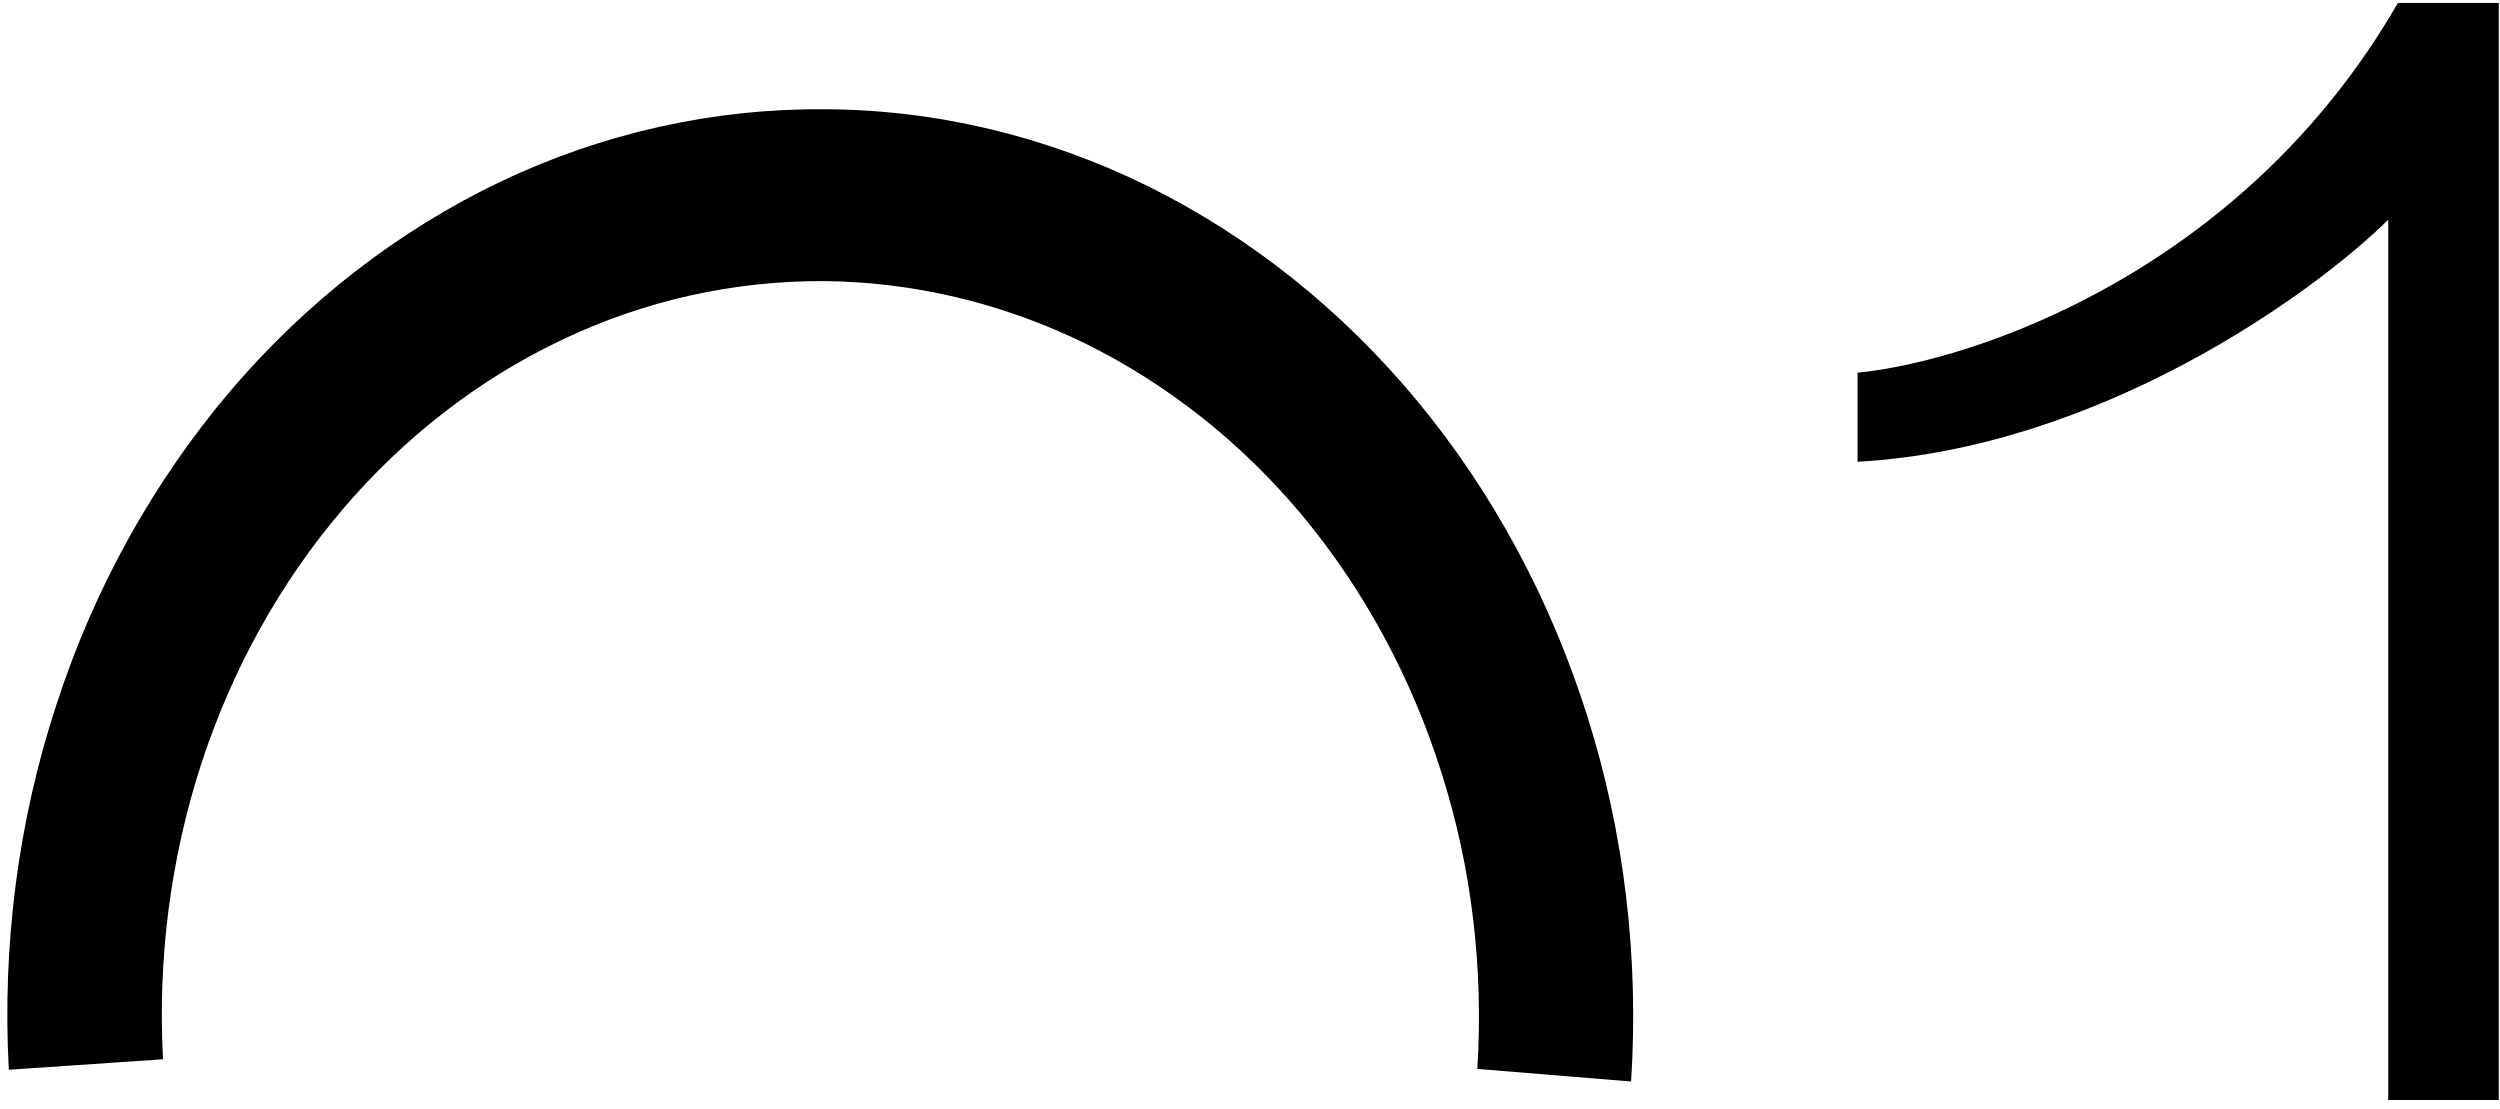
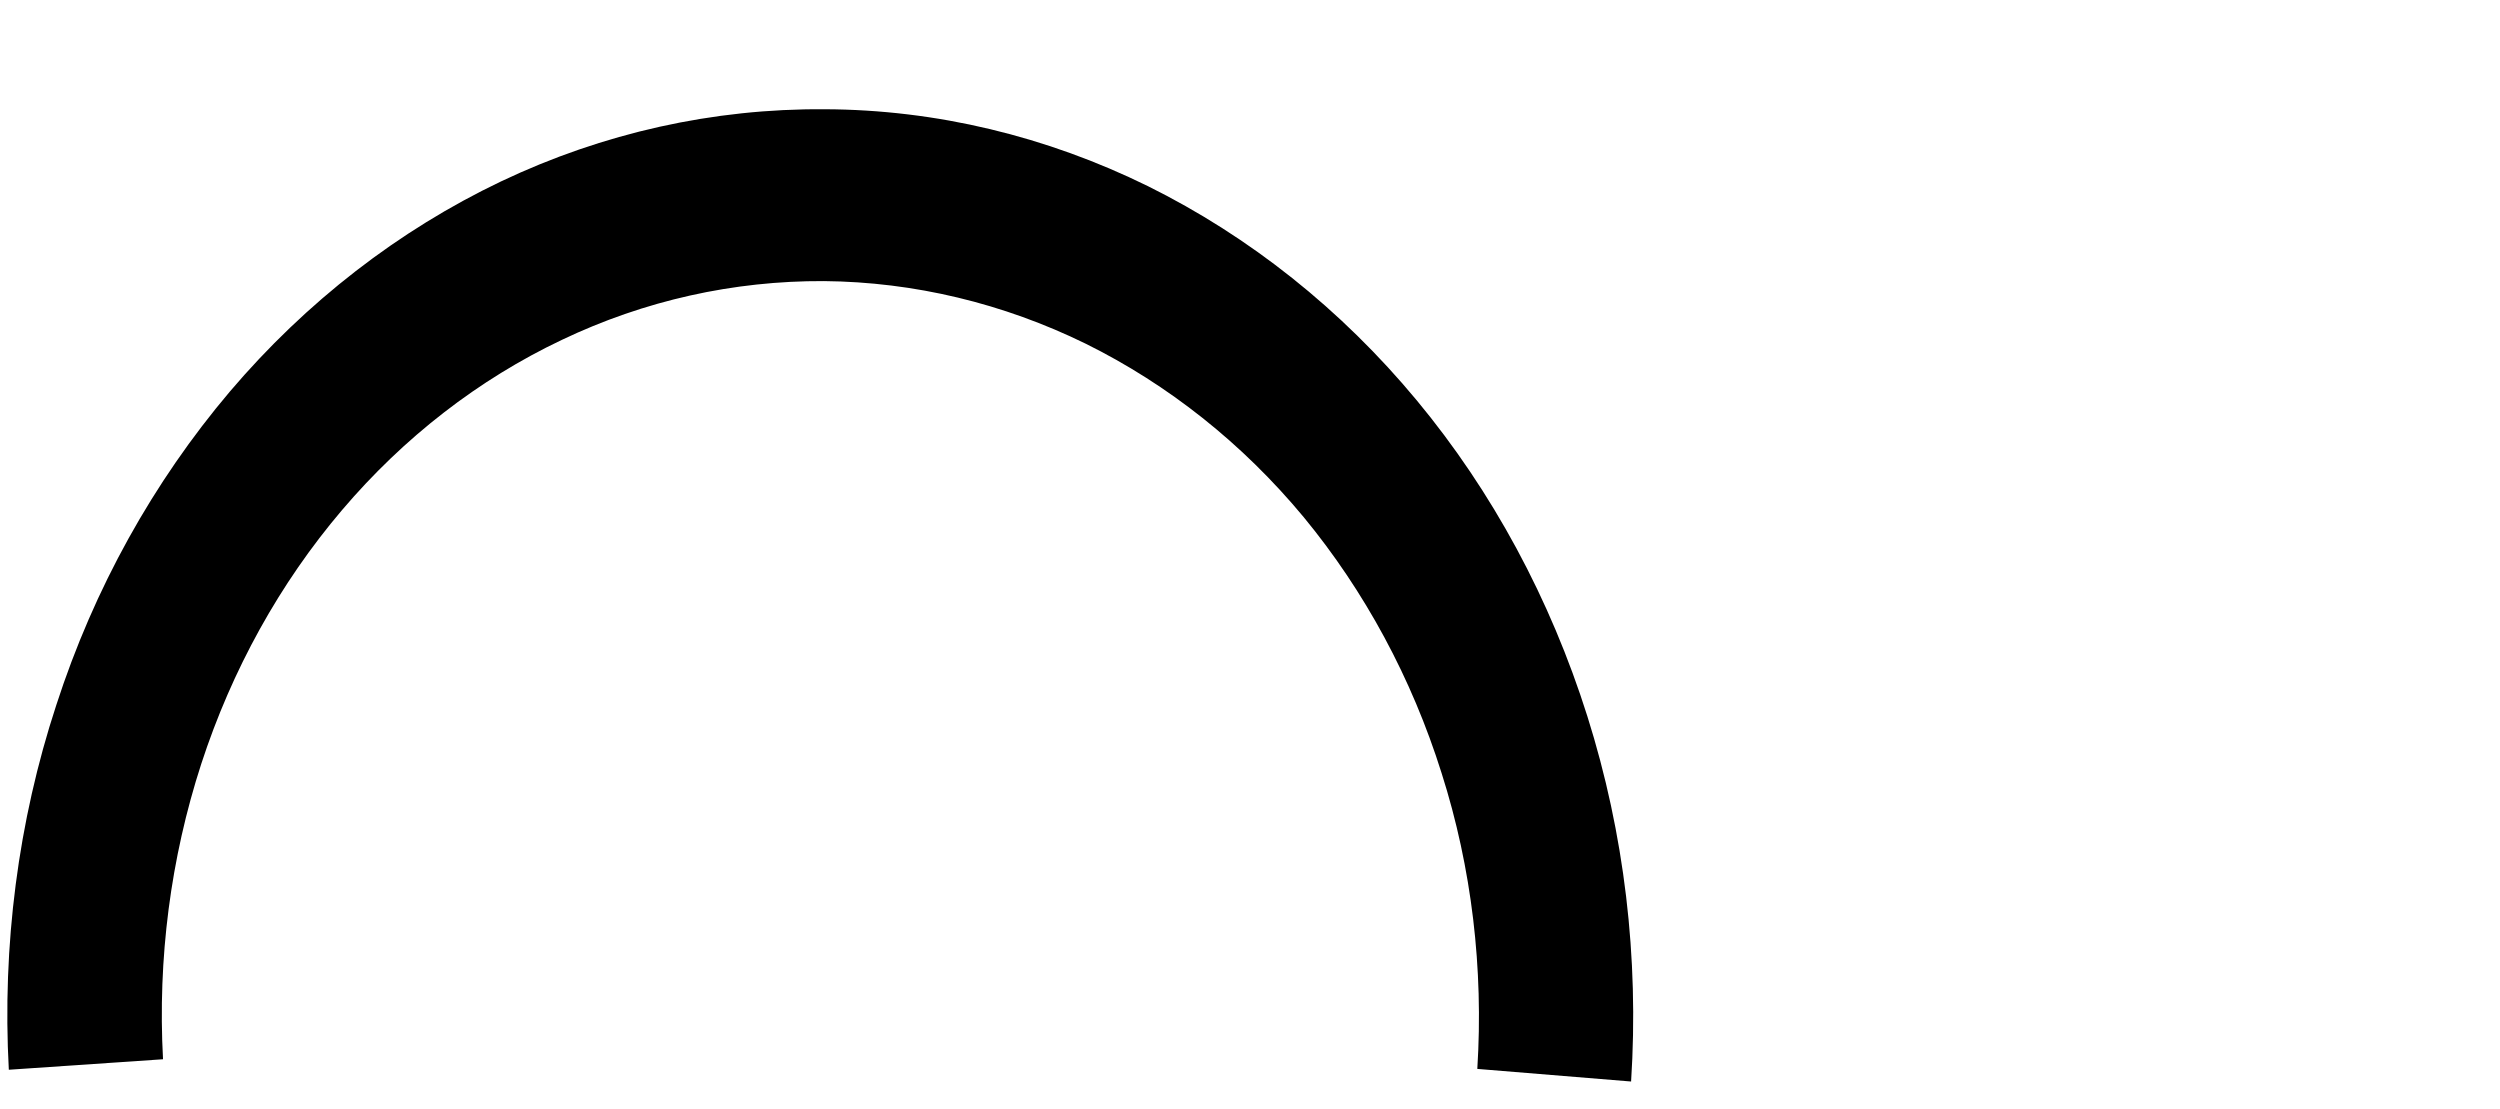
<svg xmlns="http://www.w3.org/2000/svg" version="1.2" viewBox="0 0 595 264" width="595" height="264">
  <style />
-   <path d="m570.7 0.7c-36.8 63.9-101.1 85.3-128.6 88v21.2c57.3-3.2 108.1-39.7 126.3-57.6v209.5h26.3v-261.1z" />
  <path d="m388.2 257.4c1.9-29.5-1.6-59-10.4-86.9-8.8-27.9-22.6-53.5-40.6-75.2-18-21.7-39.8-39-64-51-24.2-11.9-50.4-18.2-76.9-18.3-26.5-0.2-52.7 5.6-77.1 17.2-24.3 11.6-46.3 28.6-64.5 50-18.2 21.5-32.3 46.8-41.3 74.6-9.1 27.7-12.9 57.3-11.3 86.8l36.7-2.5c-1.3-23.9 1.8-47.8 9.1-70.3 7.3-22.4 18.7-43 33.5-60.4 14.7-17.3 32.5-31.1 52.3-40.5 19.7-9.4 40.9-14.1 62.4-14 21.5 0.2 42.7 5.3 62.3 14.9 19.6 9.7 37.3 23.7 51.9 41.3 14.5 17.6 25.7 38.3 32.8 60.9 7.2 22.6 10 46.6 8.5 70.4z" />
</svg>